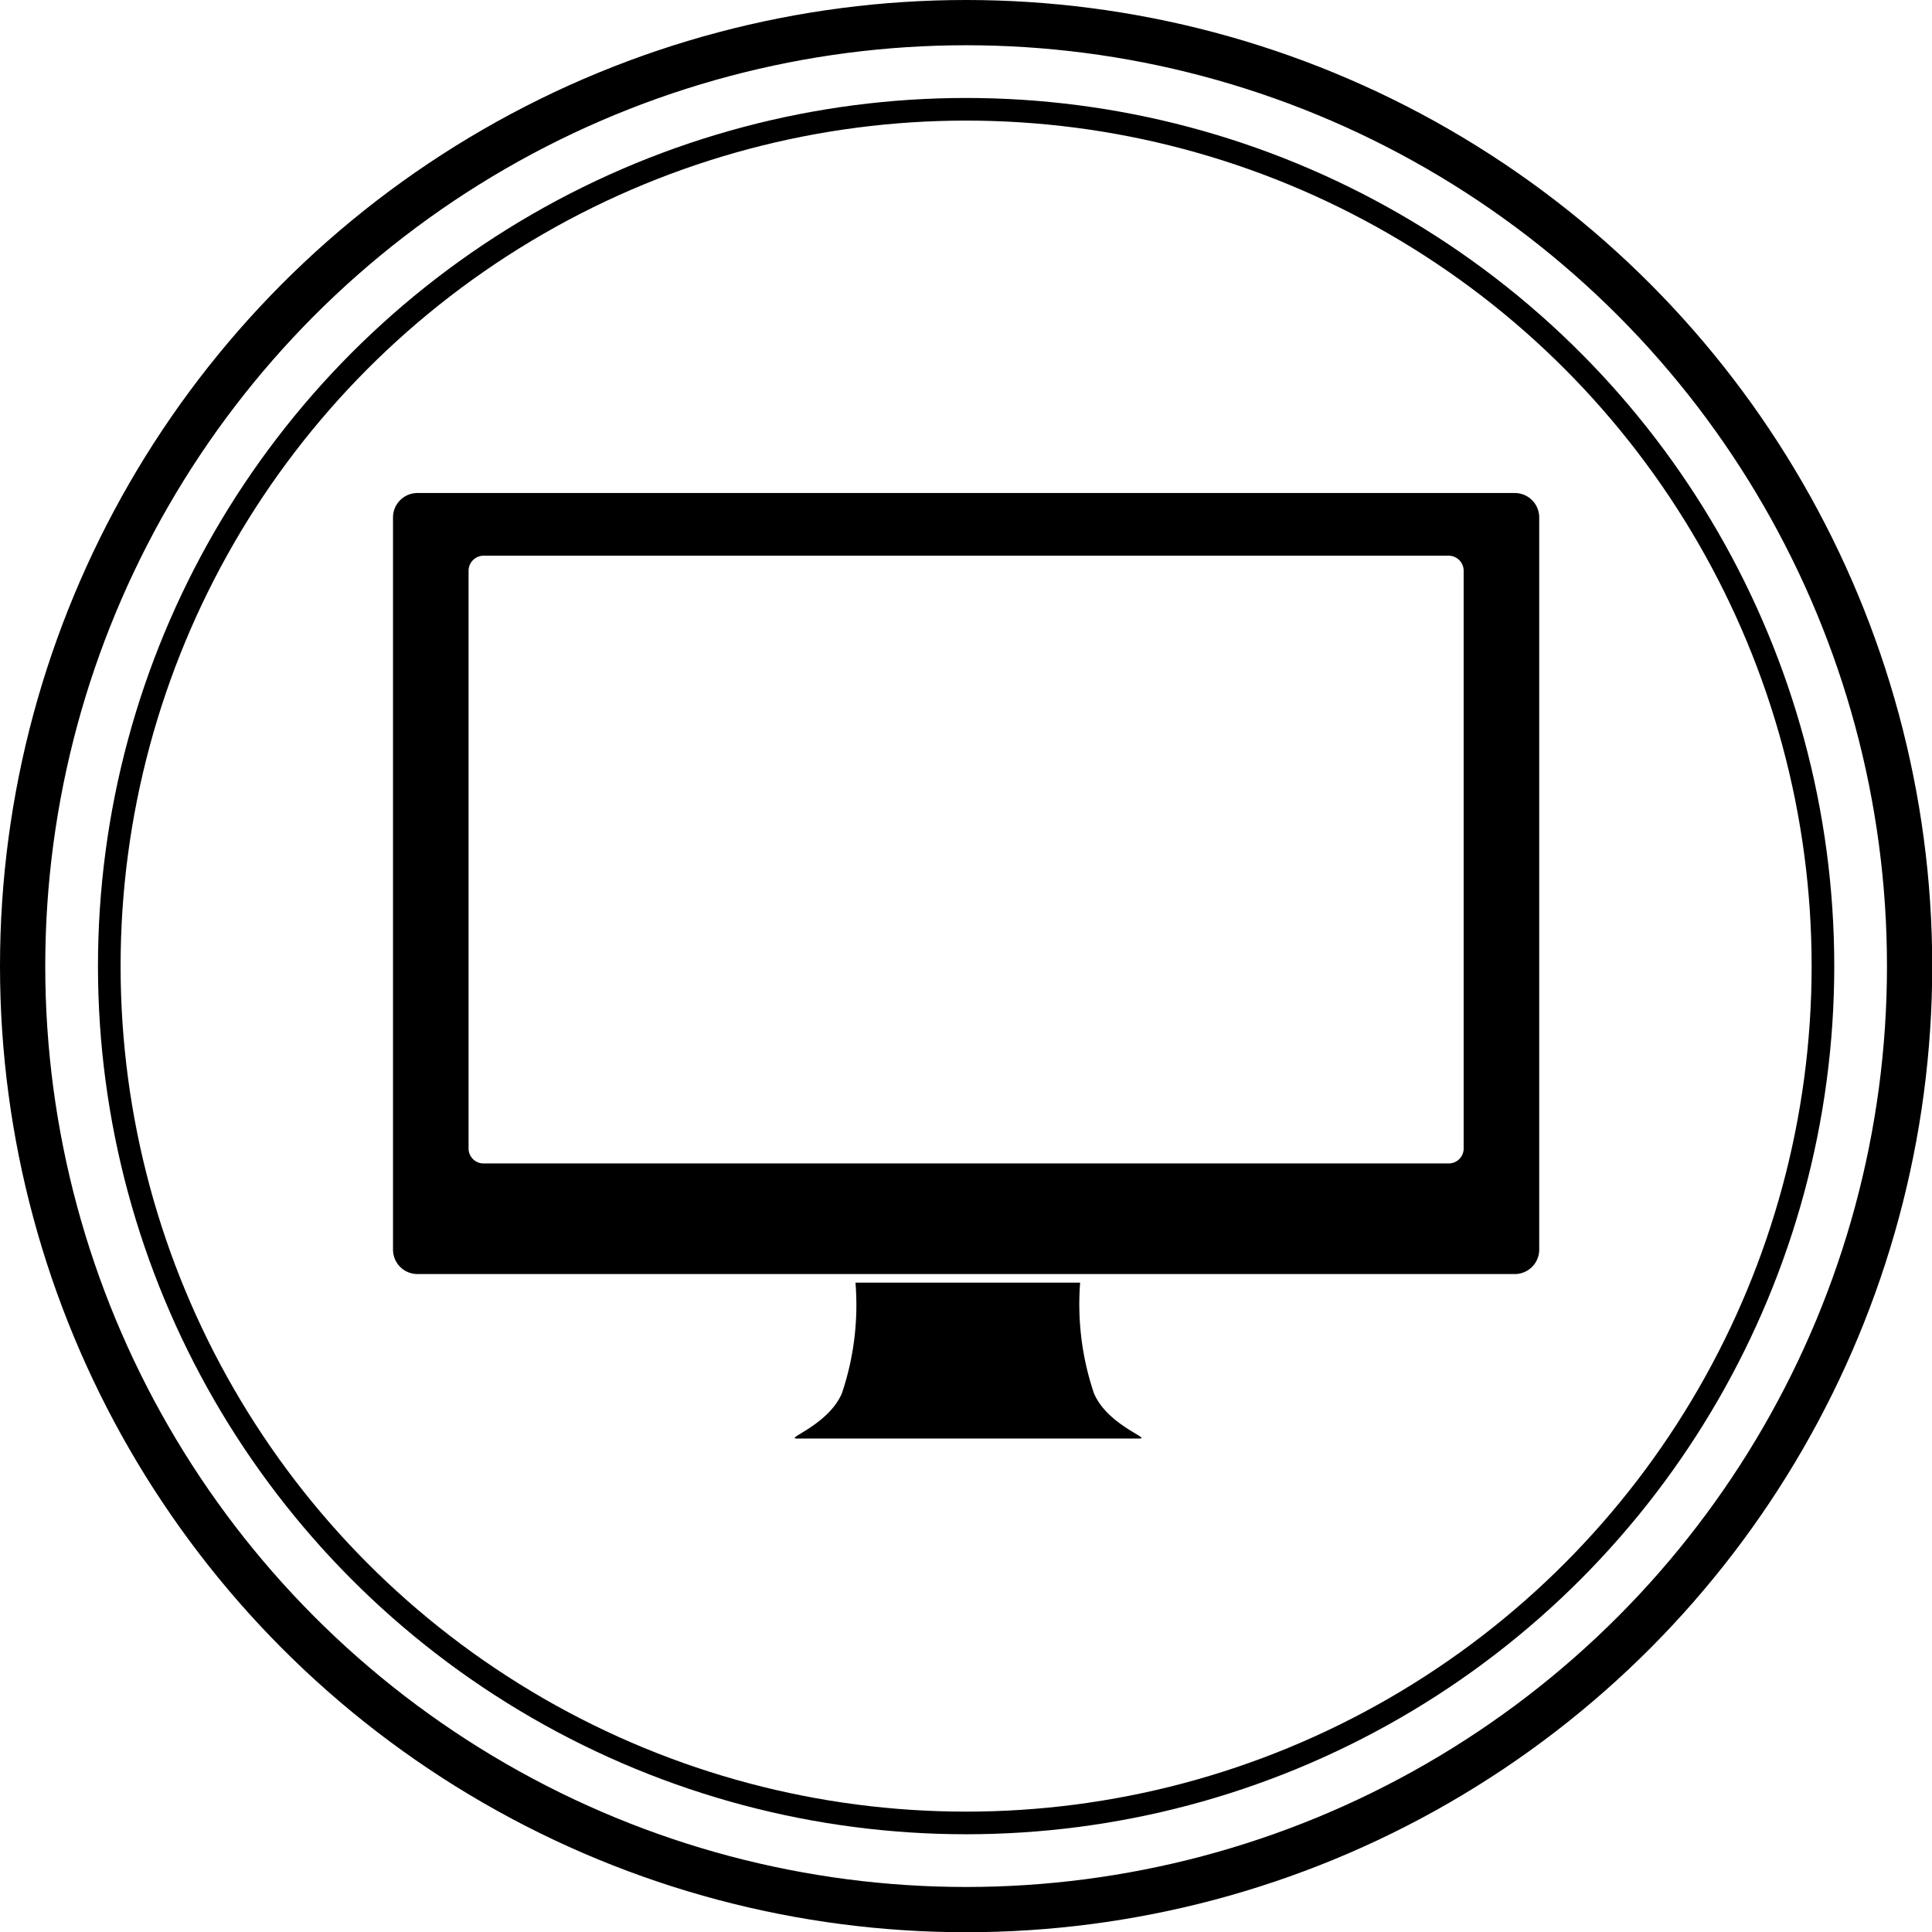
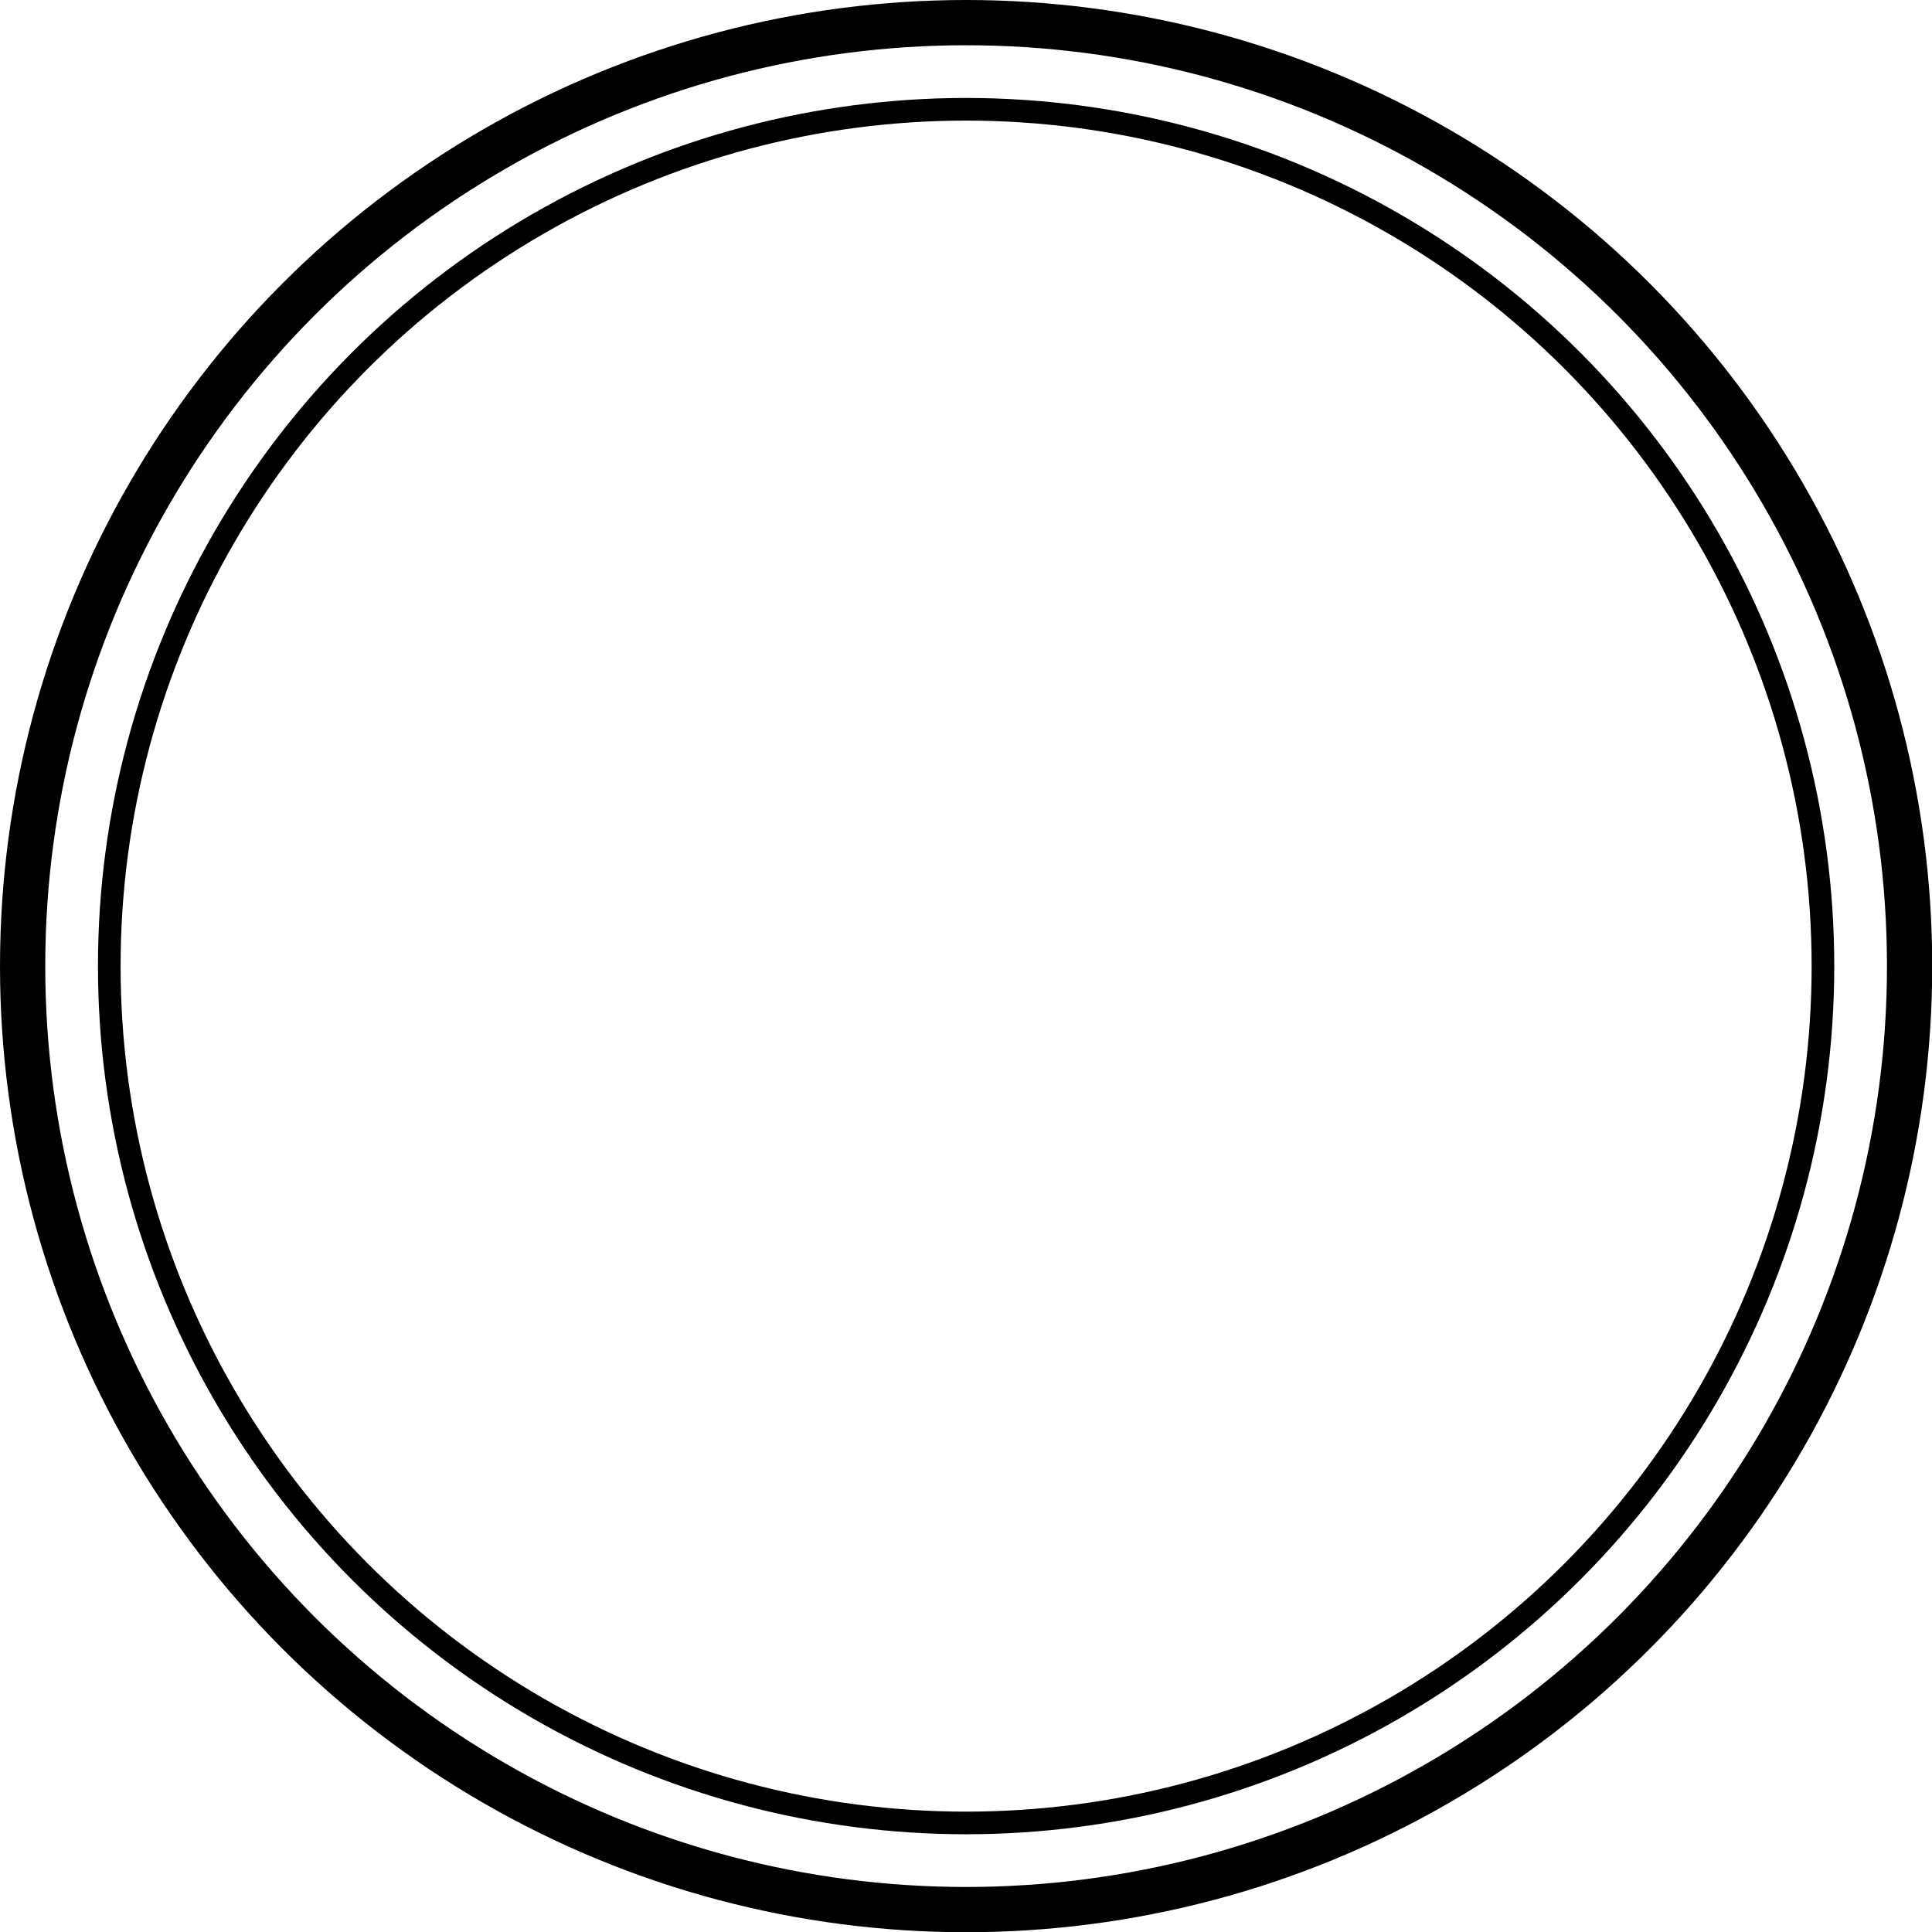
<svg xmlns="http://www.w3.org/2000/svg" id="Layer_1" data-name="Layer 1" viewBox="0 0 85.39 85.39">
  <title>pc_icon</title>
-   <path d="M188.16,129.07a12.29,12.29,0,0,1-.61-4.89h-9.93a12.2,12.2,0,0,1-.6,4.89c-.59,1.39-2.51,2-2,2,1.11,0,6.85,0,7.59,0s6.47,0,7.58,0C190.66,131.06,188.75,130.46,188.16,129.07Z" transform="translate(-139.81 -67.49)" />
-   <path d="M206.76,89.28h-48.5a1.08,1.08,0,0,0-1.08,1.08v32.36a1.08,1.08,0,0,0,1.08,1.08h48.5a1.08,1.08,0,0,0,1.08-1.08V90.36A1.08,1.08,0,0,0,206.76,89.28Zm-2.26,29a.66.66,0,0,1-.7.63H161.22a.66.66,0,0,1-.7-.63V92.69a.67.67,0,0,1,.7-.64H203.8a.67.67,0,0,1,.7.64Z" transform="translate(-139.81 -67.49)" />
  <circle cx="42.7" cy="42.7" r="37.87" style="fill:none;stroke:#000;stroke-miterlimit:10" />
  <circle cx="42.7" cy="42.7" r="41.7" style="fill:none;stroke:#000;stroke-miterlimit:10;stroke-width:2px" />
</svg>